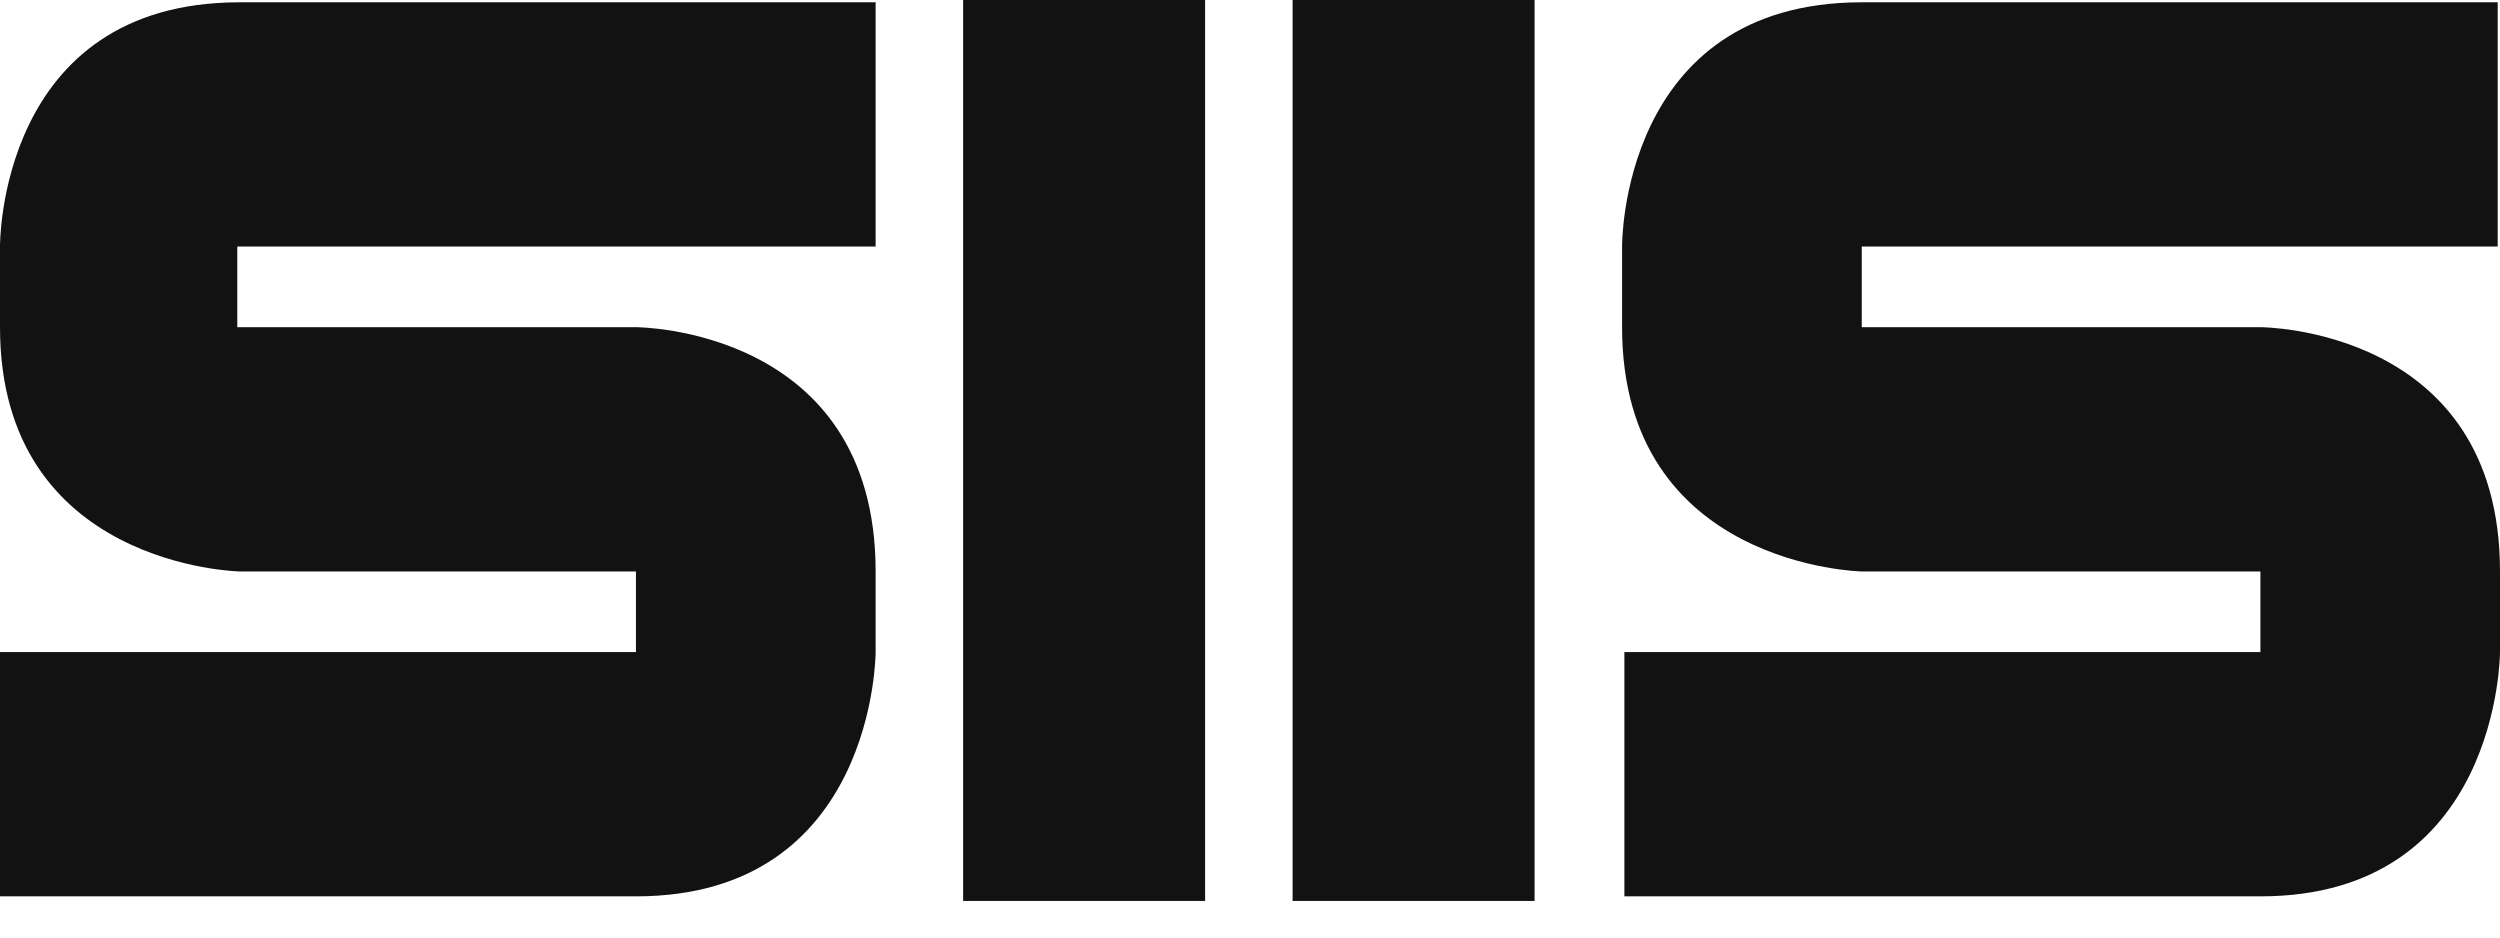
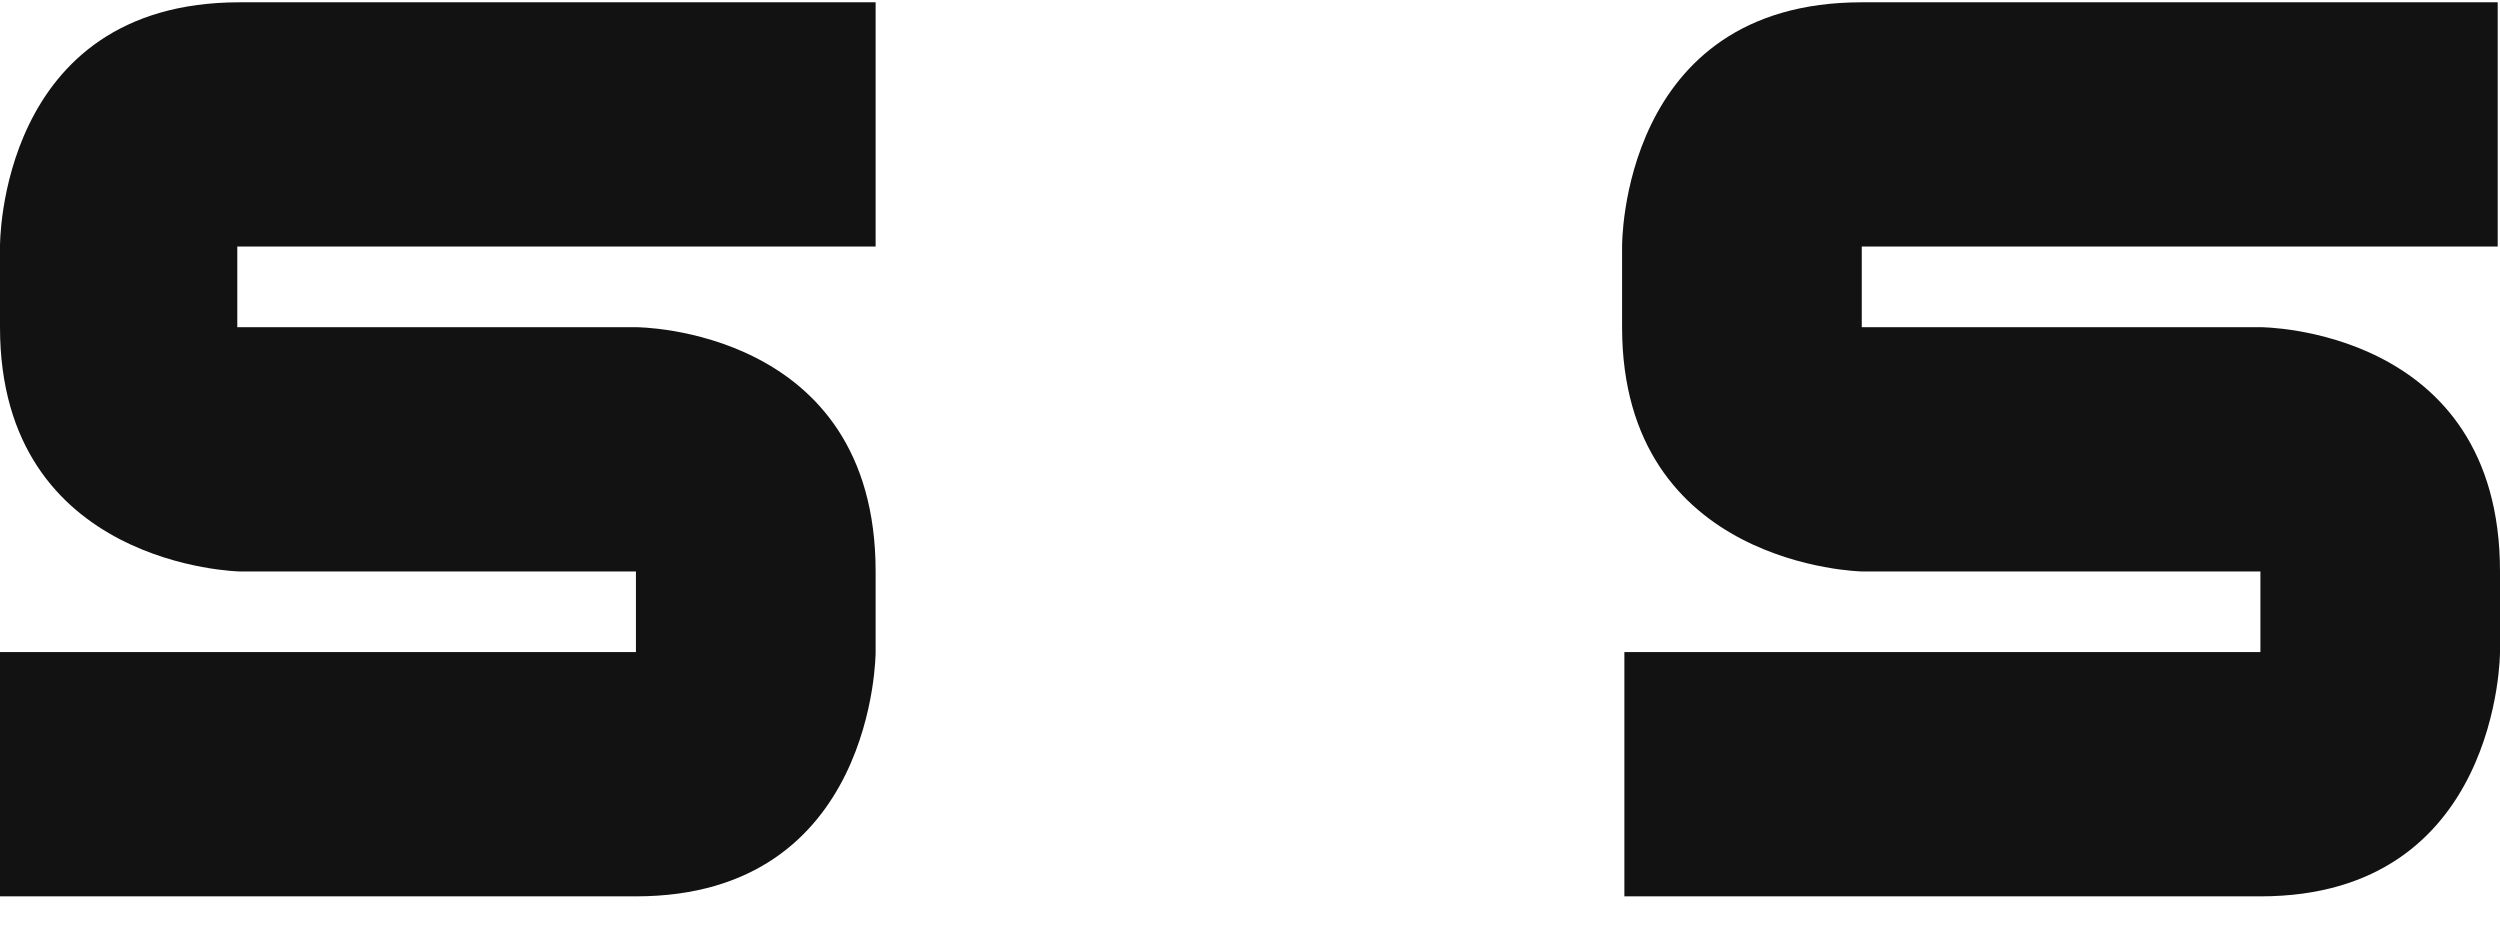
<svg xmlns="http://www.w3.org/2000/svg" width="24" height="9" viewBox="0 0 24 9" fill="none">
-   <path d="M11.569 0H9.246V8.649H11.569V0Z" fill="#121212" />
-   <path d="M14.732 0H12.409V8.649H14.732V0Z" fill="#121212" />
  <path d="M8.406 2.367V0.022C8.406 0.022 4.601 0.022 2.3 0.022C-0.022 0.022 7.72961e-06 2.367 7.72961e-06 2.367V3.141C7.72961e-06 5.442 2.3 5.486 2.3 5.486H6.105V6.26H7.72961e-06V8.605H6.105C8.406 8.605 8.406 6.26 8.406 6.26V5.486C8.406 3.141 6.105 3.141 6.105 3.141H2.278V2.367H8.406Z" fill="#121212" />
  <path d="M23.978 2.367V0.022C23.978 0.022 20.173 0.022 17.873 0.022C15.55 0.022 15.572 2.367 15.572 2.367V3.141C15.572 5.442 17.873 5.486 17.873 5.486H21.7V6.26H15.594V8.605H21.7C24 8.605 24 6.26 24 6.26V5.486C24 3.141 21.7 3.141 21.7 3.141H17.873V2.367H23.978Z" fill="#121212" />
</svg>